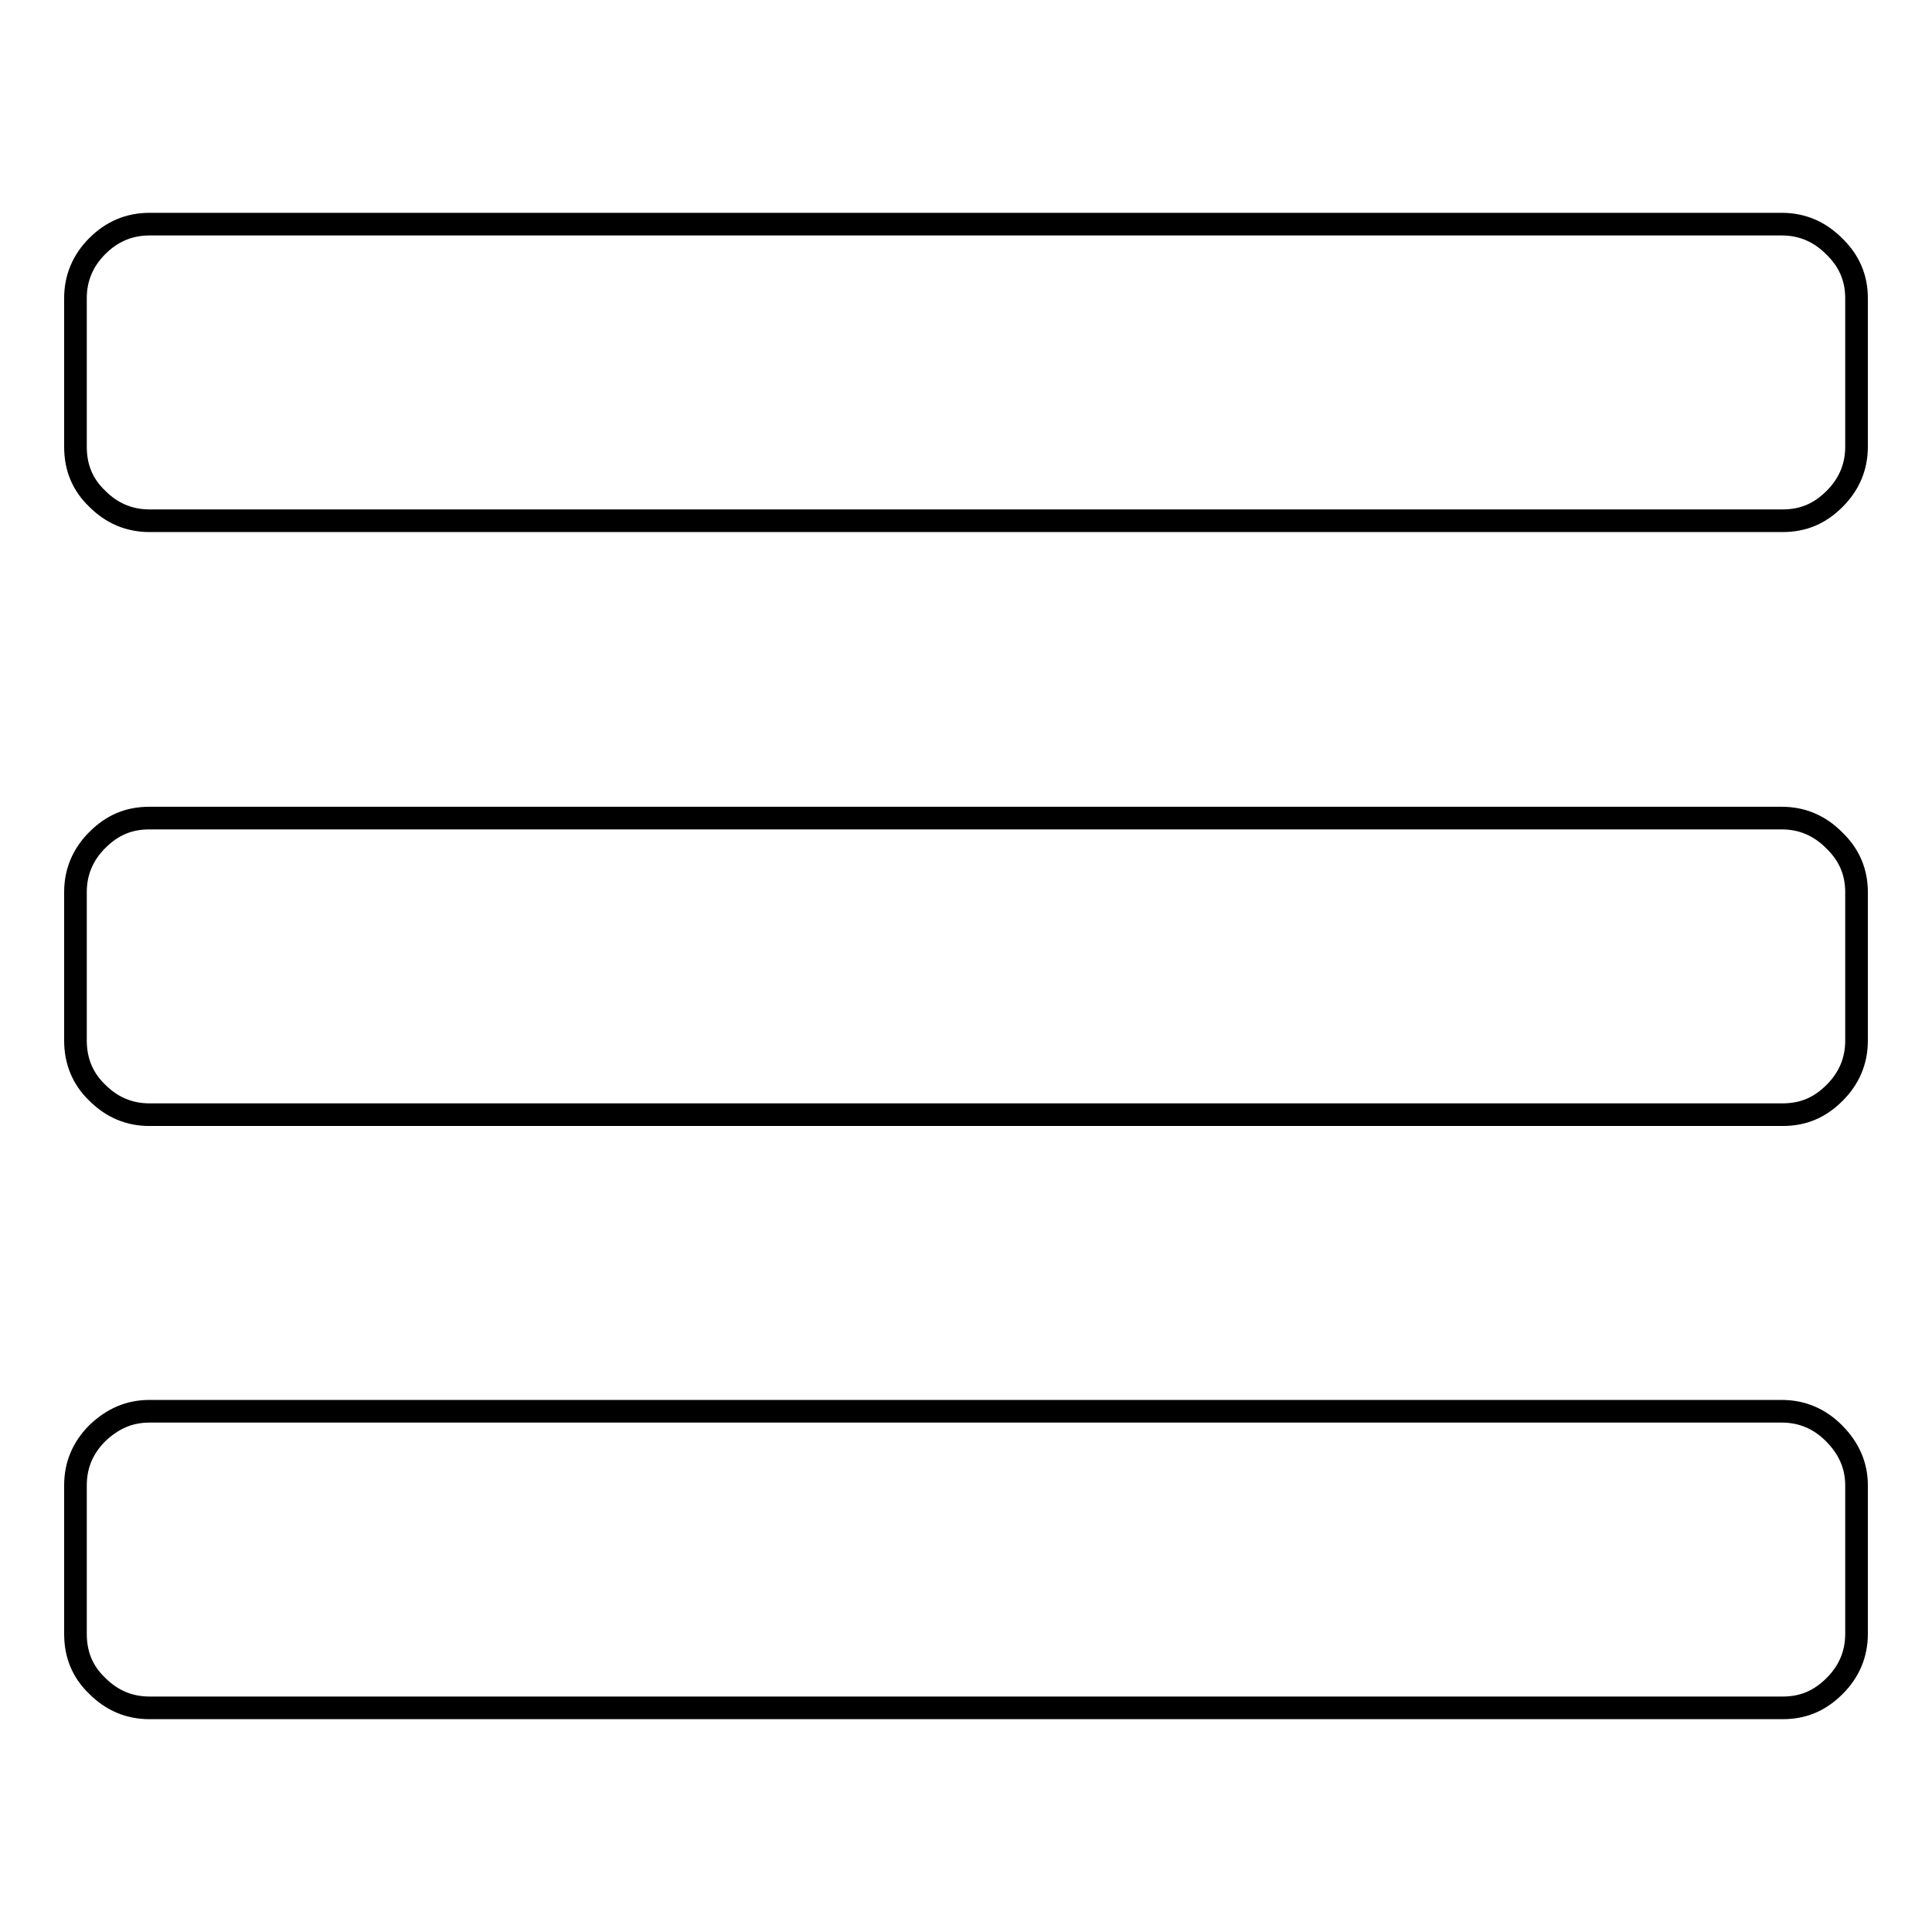
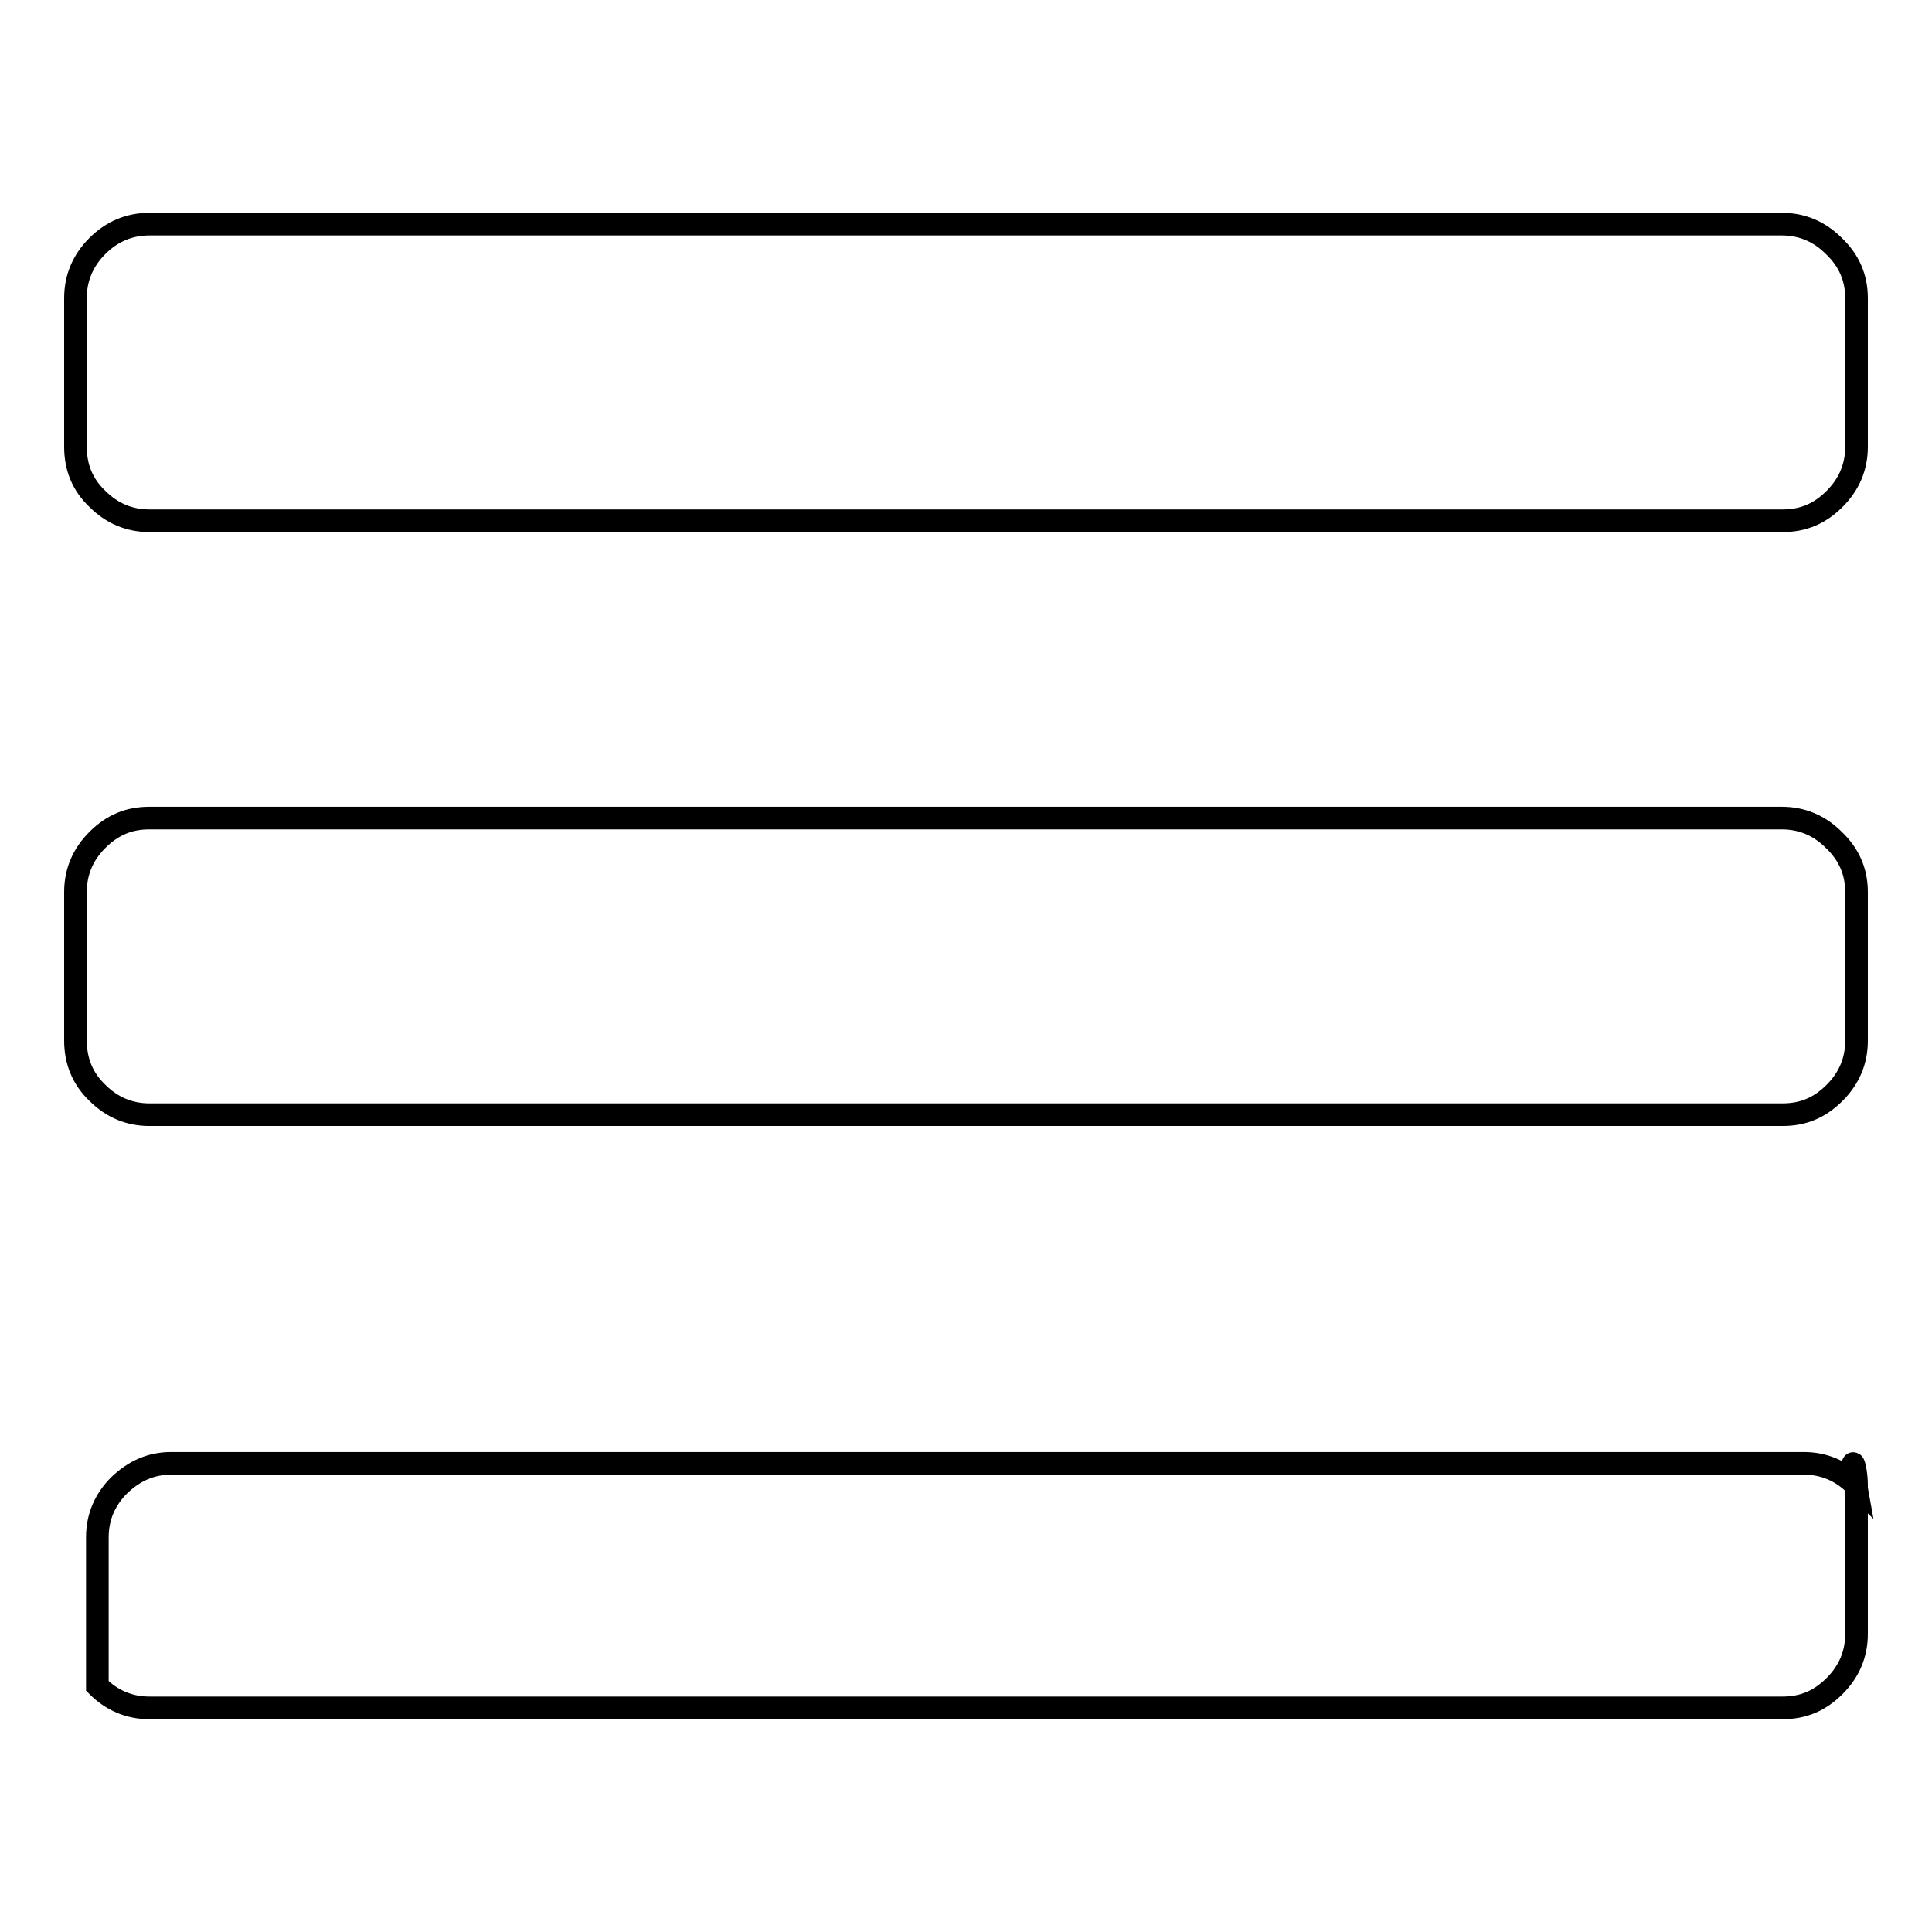
<svg xmlns="http://www.w3.org/2000/svg" version="1.1" x="0px" y="0px" viewBox="0 0 256 256" enable-background="new 0 0 256 256" xml:space="preserve">
  <g>
    <g>
-       <path stroke-width="3" fill-opacity="0" stroke="#000000" d="M246,196.8v19.7c0,2.7-1,5-2.9,6.9c-2,2-4.2,2.9-6.9,2.9H19.8c-2.7,0-5-1-6.9-2.9c-2-1.9-2.9-4.2-2.9-6.9v-19.7c0-2.7,1-5,2.9-6.9c2-1.9,4.2-2.9,6.9-2.9h216.3c2.7,0,5,1,6.9,2.9C245,191.9,246,194.2,246,196.8z M246,118.2v19.7c0,2.7-1,5-2.9,6.9c-2,2-4.2,2.9-6.9,2.9H19.8c-2.7,0-5-1-6.9-2.9c-2-1.9-2.9-4.3-2.9-6.9v-19.7c0-2.7,1-5,2.9-6.9c2-2,4.2-2.9,6.9-2.9h216.3c2.7,0,5,1,6.9,2.9C245,113.2,246,115.5,246,118.2z M246,39.5v19.7c0,2.7-1,5-2.9,6.9c-2,2-4.2,2.9-6.9,2.9H19.8c-2.7,0-5-1-6.9-2.9c-2-1.9-2.9-4.2-2.9-6.9V39.5c0-2.7,1-5,2.9-6.9s4.2-2.9,6.9-2.9h216.3c2.7,0,5,1,6.9,2.9C245,34.5,246,36.8,246,39.5L246,39.5z" />
+       <path stroke-width="3" fill-opacity="0" stroke="#000000" d="M246,196.8v19.7c0,2.7-1,5-2.9,6.9c-2,2-4.2,2.9-6.9,2.9H19.8c-2.7,0-5-1-6.9-2.9v-19.7c0-2.7,1-5,2.9-6.9c2-1.9,4.2-2.9,6.9-2.9h216.3c2.7,0,5,1,6.9,2.9C245,191.9,246,194.2,246,196.8z M246,118.2v19.7c0,2.7-1,5-2.9,6.9c-2,2-4.2,2.9-6.9,2.9H19.8c-2.7,0-5-1-6.9-2.9c-2-1.9-2.9-4.3-2.9-6.9v-19.7c0-2.7,1-5,2.9-6.9c2-2,4.2-2.9,6.9-2.9h216.3c2.7,0,5,1,6.9,2.9C245,113.2,246,115.5,246,118.2z M246,39.5v19.7c0,2.7-1,5-2.9,6.9c-2,2-4.2,2.9-6.9,2.9H19.8c-2.7,0-5-1-6.9-2.9c-2-1.9-2.9-4.2-2.9-6.9V39.5c0-2.7,1-5,2.9-6.9s4.2-2.9,6.9-2.9h216.3c2.7,0,5,1,6.9,2.9C245,34.5,246,36.8,246,39.5L246,39.5z" />
    </g>
  </g>
</svg>